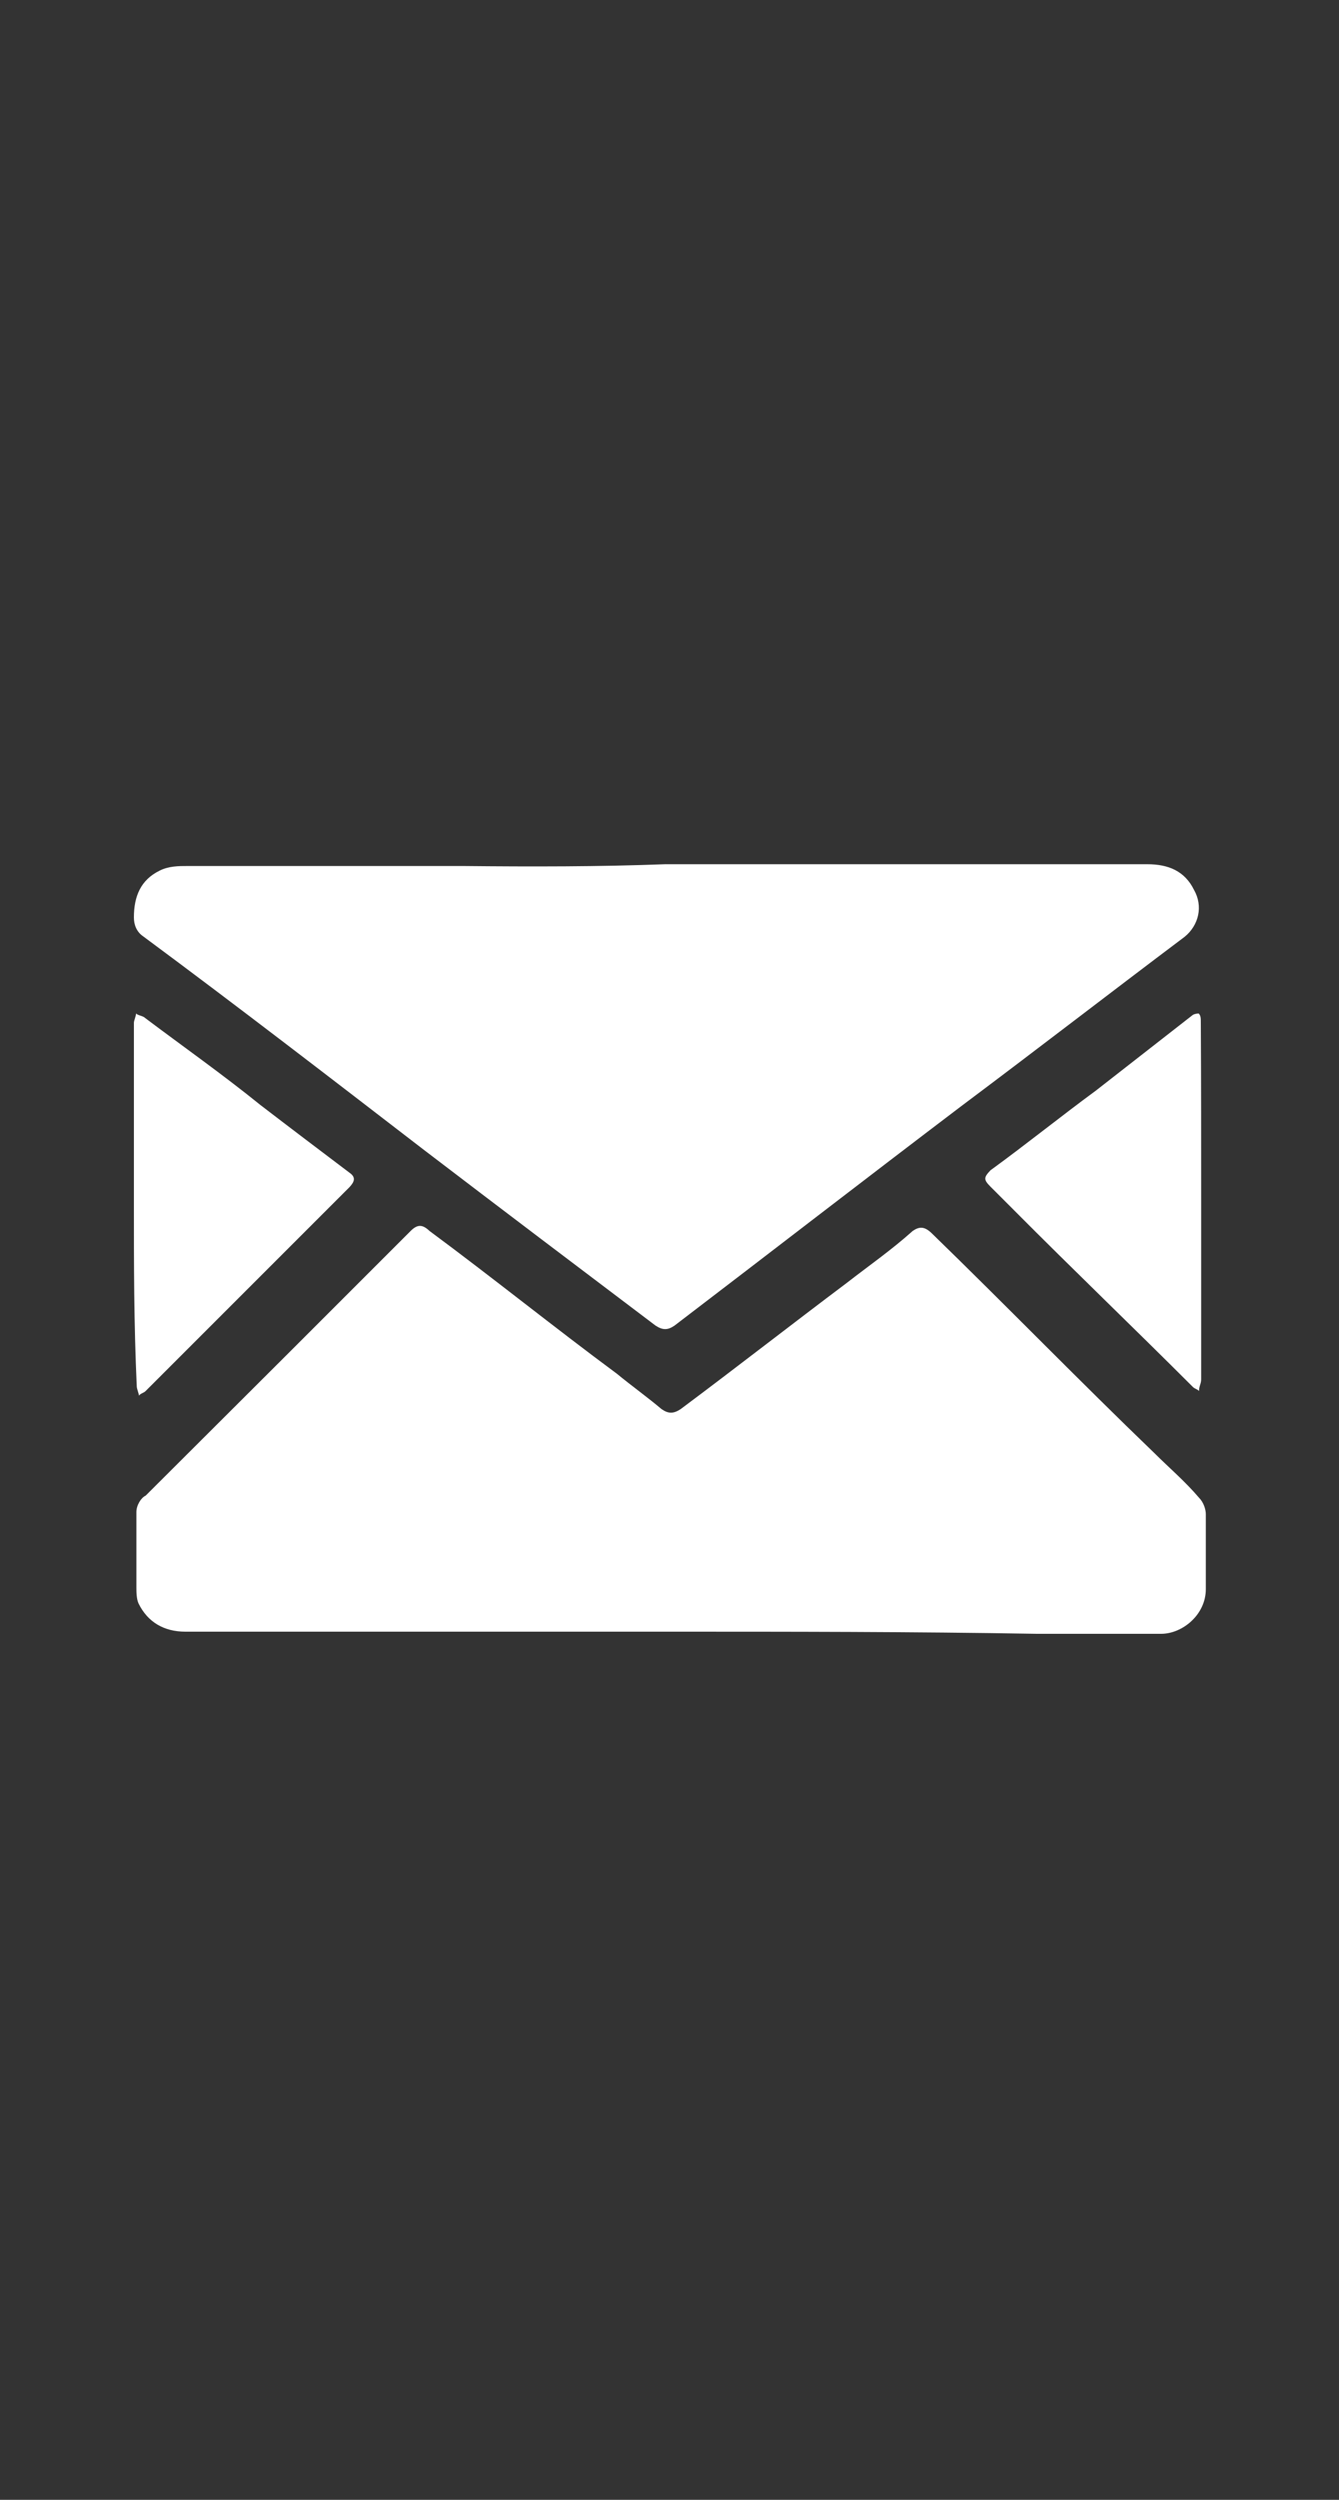
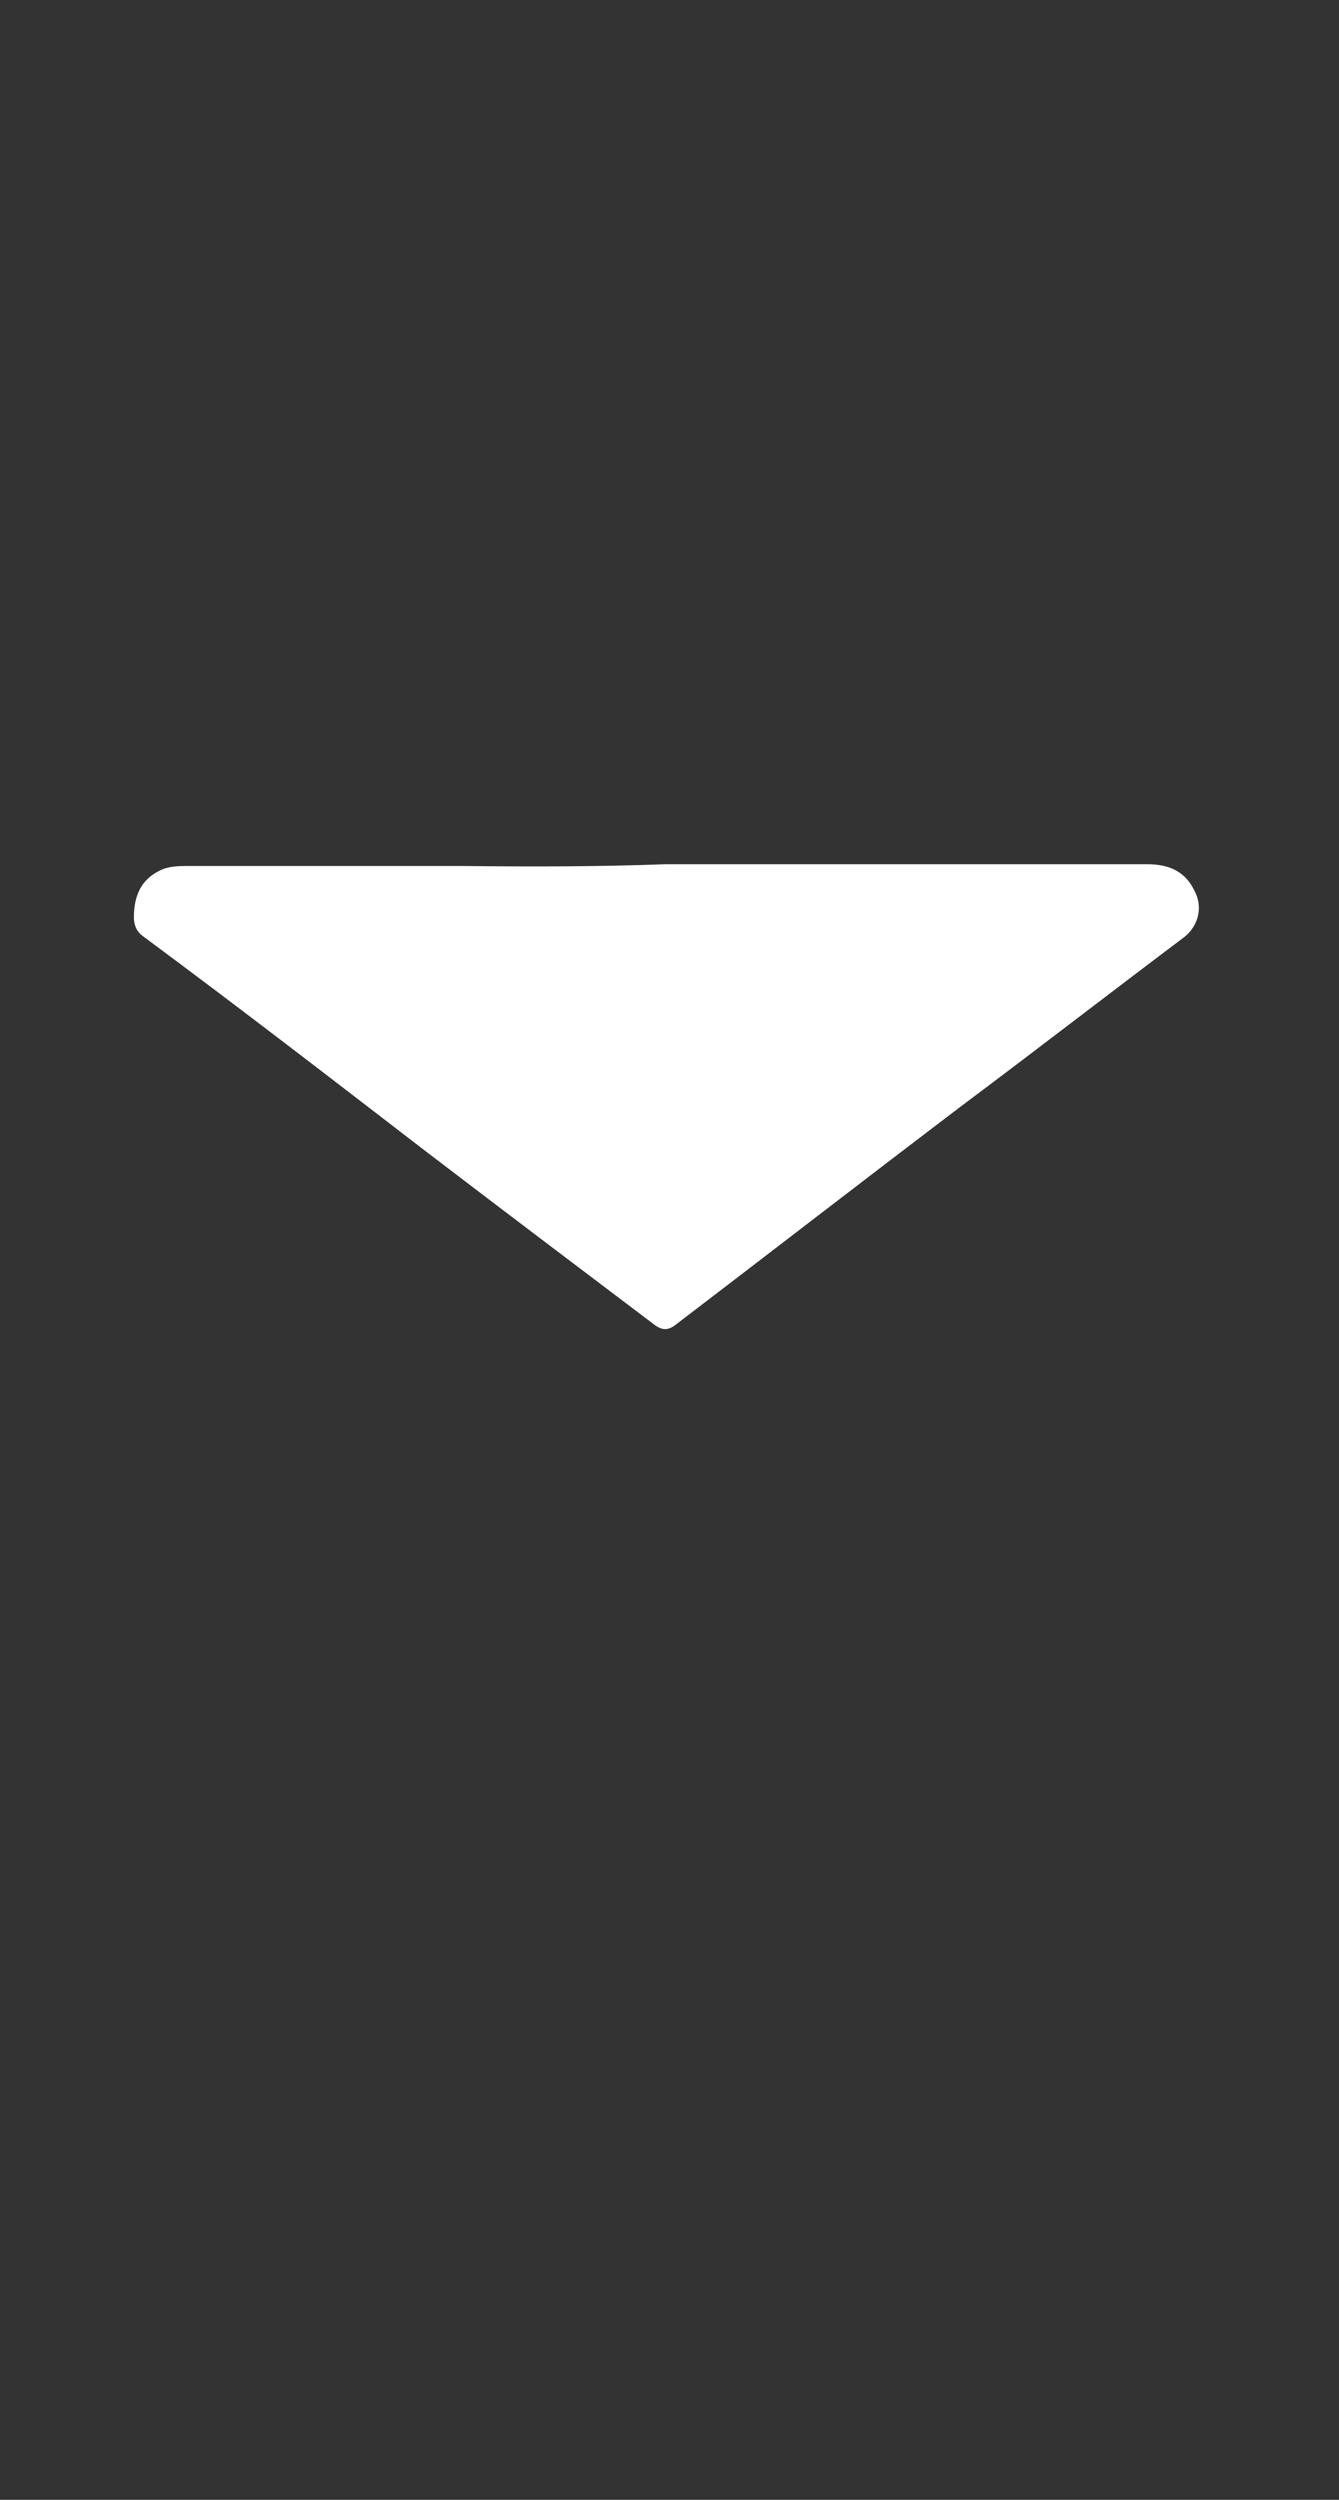
<svg xmlns="http://www.w3.org/2000/svg" version="1.1" id="圖層_1" x="0px" y="0px" viewBox="0 0 375 700" enable-background="new 0 0 375 700" xml:space="preserve">
  <rect x="0" y="0" width="375" height="700" fill="#333333" stroke="none" />
  <g>
    <g>
-       <path fill="#FFFFFF" d="M186.9,456.9c-45.3,0-89.7,0-135,0c-5.9,0-10.5-2.6-13.1-7.9c-0.6-1.3-0.6-3.3-0.6-4.6c0-7.2,0-13.8,0-21    c0-1.9,1.3-4,2.6-4.6C54.6,405,67.7,392,81.5,378.2c11.2-11.2,22.3-22.3,33.5-33.5c1.9-1.9,3.3-1.9,5.3,0    c17.7,13.1,34.8,26.9,52.5,40c4,3.3,8.6,6.6,12.5,9.9c1.9,1.3,3.3,1.3,5.3,0c15.8-11.8,30.9-23.6,46.6-35.4    c5.9-4.6,12.5-9.2,18.4-14.5c1.9-1.3,3.3-1.3,5.3,0.6c21,20.4,41.3,41.3,62.4,61.6c4,4,8.6,7.9,12.5,12.5c1.3,1.3,1.9,3.3,1.9,4.6    c0,7.2,0,13.8,0,21s-6.6,12.5-12.5,12.5c-11.8,0-23,0-34.8,0C255.3,456.9,221.1,456.9,186.9,456.9L186.9,456.9z" />
      <path fill="#FFFFFF" d="M186.3,242c45.3,0,90.3,0,135,0c5.9,0,10.5,1.9,13.1,7.2c2.6,4.6,1.3,9.9-2.6,13.1    c-21,15.8-41.3,31.5-62.4,47.3c-26.9,20.4-53.9,41.3-80.5,61.6c-1.9,1.3-3.3,1.3-5.3,0c-21.7-16.4-43.4-32.8-65-49.3    c-25.6-19.7-51.9-40-78.5-59.7c-1.9-1.3-2.6-3.3-2.6-5.3c0-5.9,1.9-10.5,7.2-13.1c2.6-1.3,5.3-1.3,7.9-1.3c25.6,0,51.9,0,77.2,0    C148.9,242.7,167.9,242.7,186.3,242L186.3,242z" />
-       <path fill="#FFFFFF" d="M336.4,336.3c0,16.4,0,33.5,0,49.9c0,1.3-0.6,1.9-0.6,3.3c-0.6-0.6-1.3-0.6-1.9-1.3    c-16.4-16.4-33.5-32.8-49.9-49.3c-1.9-1.9-4.6-4.6-6.6-6.6c-2-2-1.9-2.6,0-4.6c9.9-7.2,19.7-15.1,29.5-22.3    c9.2-7.2,17.7-13.8,26.9-21c0.6-0.6,1.9-0.6,1.9-0.6c0.6,0.6,0.6,1.3,0.6,2.6C336.4,302.8,336.4,319.9,336.4,336.3L336.4,336.3z" />
-       <path fill="#FFFFFF" d="M37.5,337c0-16.4,0-33.5,0-50.6c0-0.6,0.6-1.9,0.6-2.6c0.6,0.6,1.9,0.6,2.6,1.3    c10.5,7.9,21.7,15.8,32.2,24.3c8.6,6.6,16.4,12.5,25,19c1.9,1.3,1.3,2.6,0,4c-4.6,4.6-8.6,8.6-13.1,13.1    c-14.5,14.5-29.5,29.5-44,44c-0.6,0.6-1.3,0.6-1.9,1.3c0-0.6-0.6-1.9-0.6-2.6C37.5,370.5,37.5,354,37.5,337L37.5,337z" />
    </g>
  </g>
</svg>